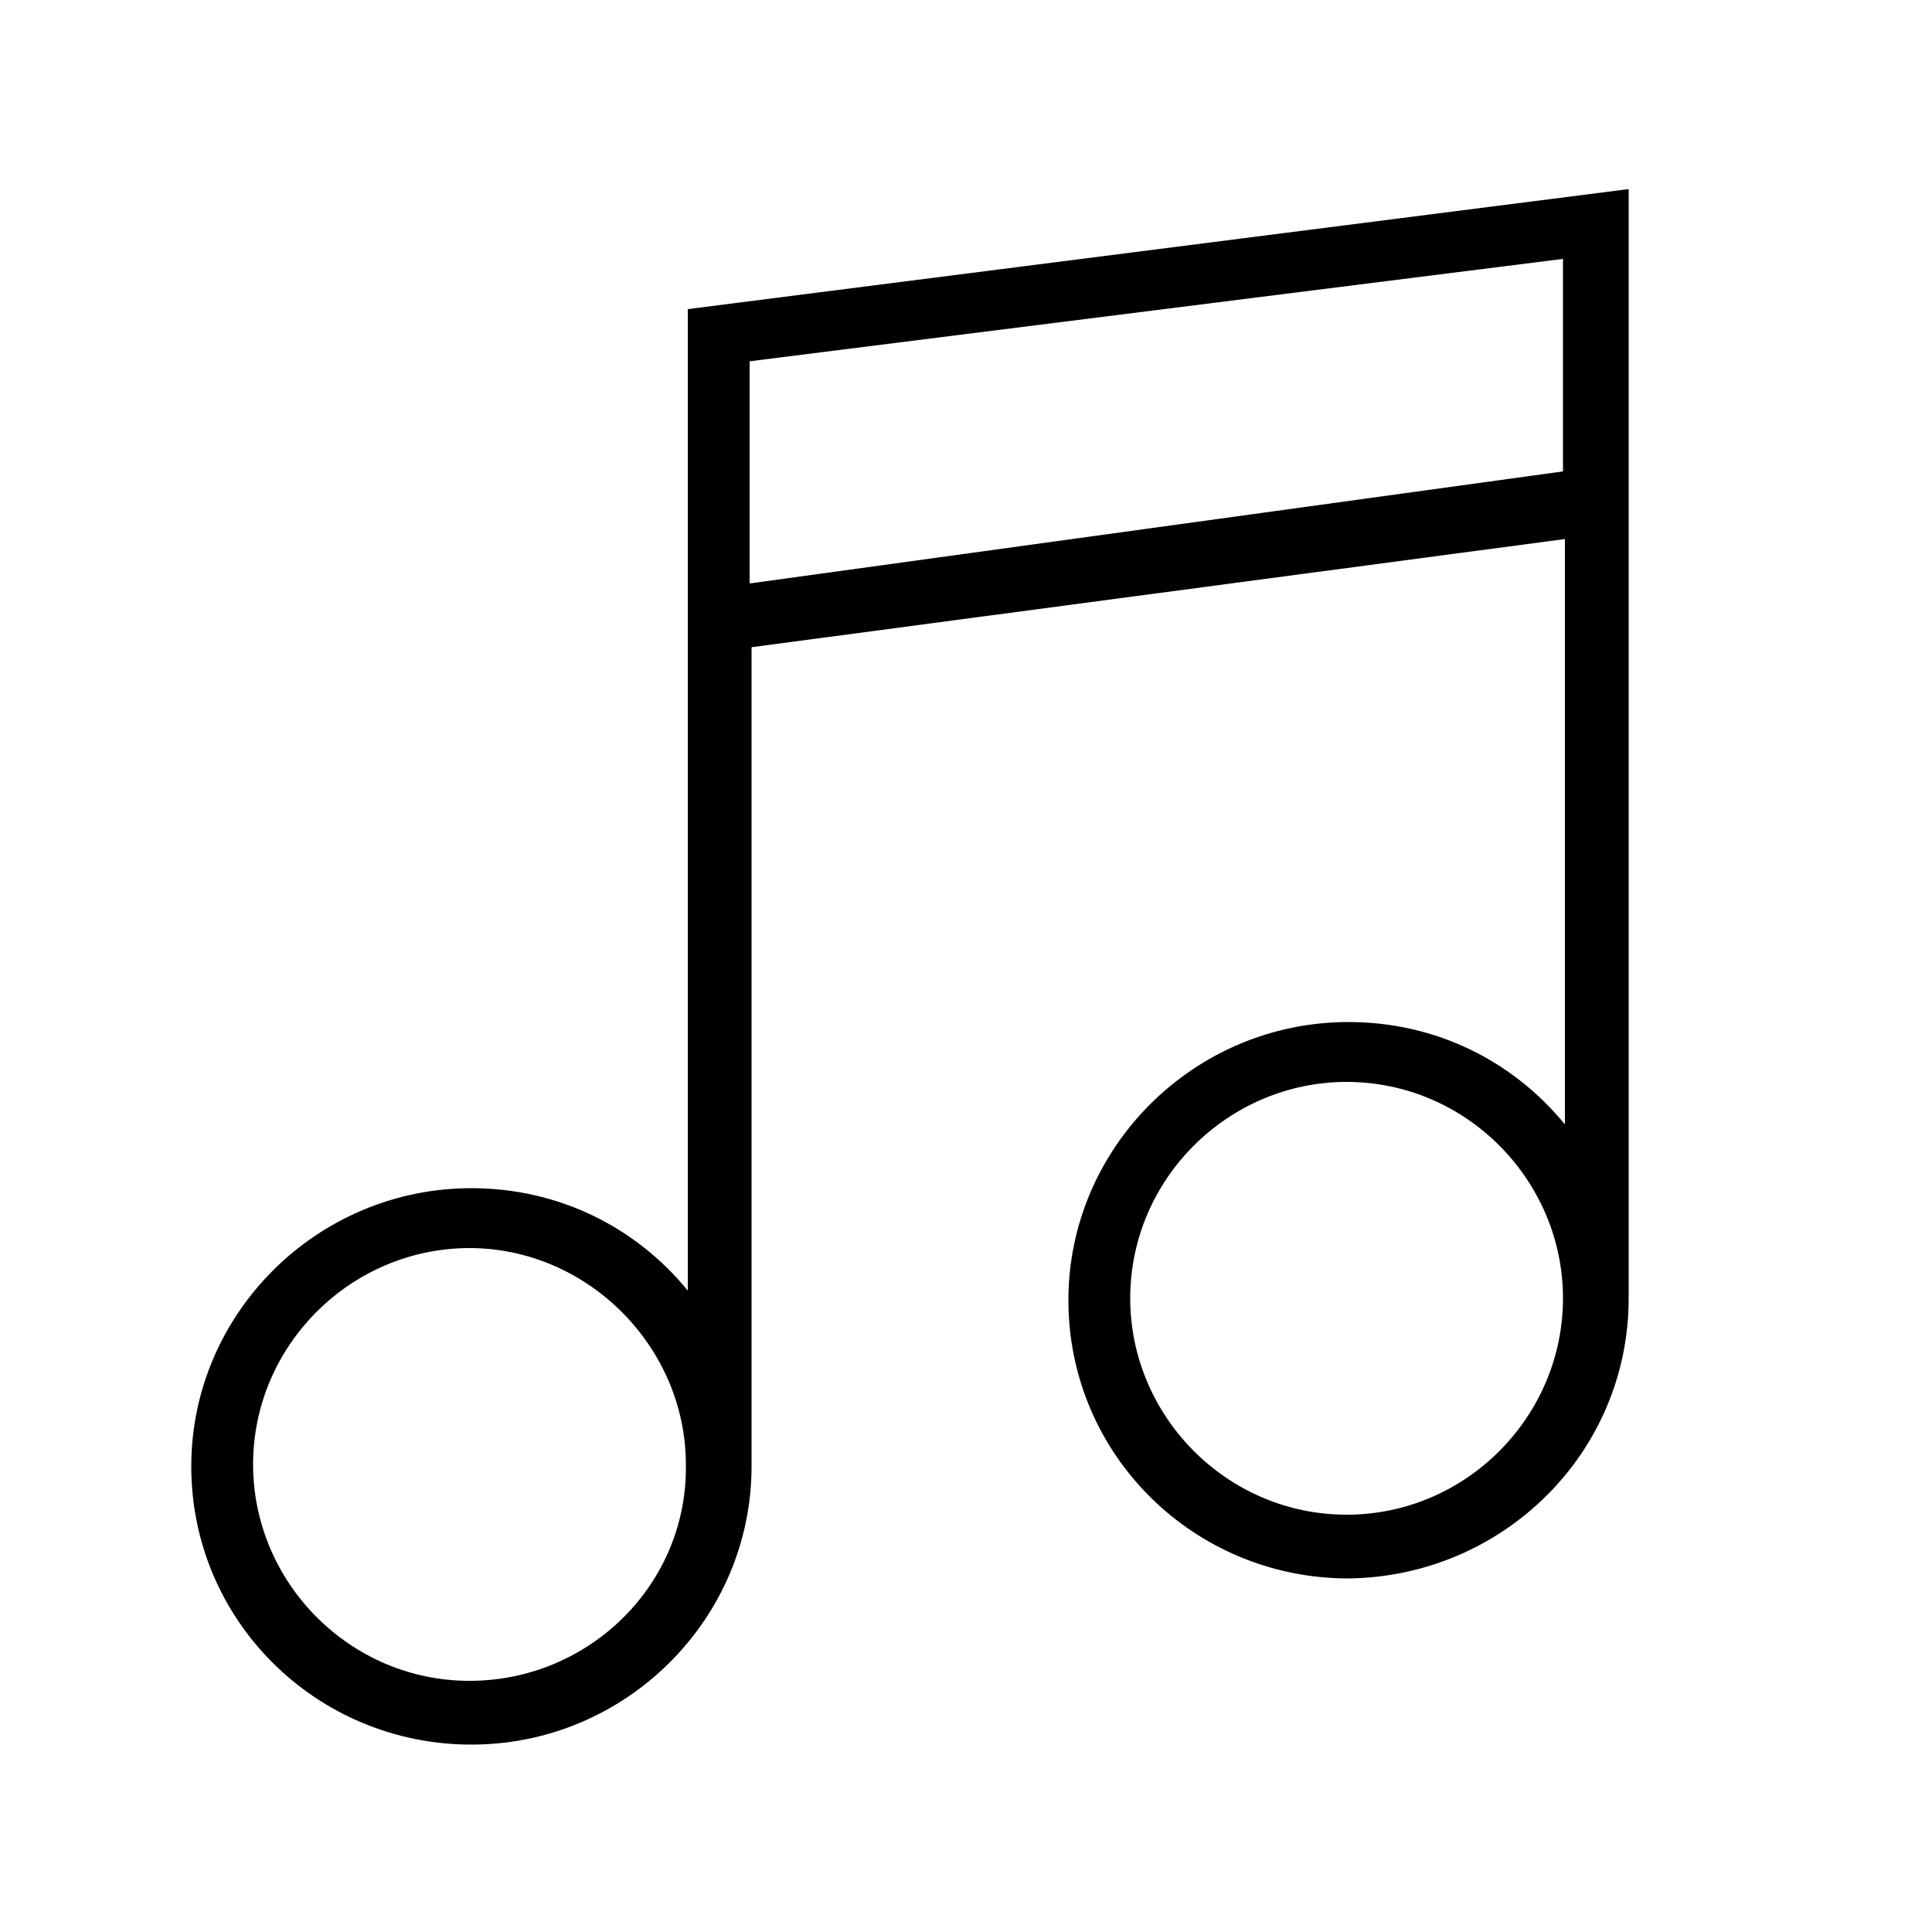
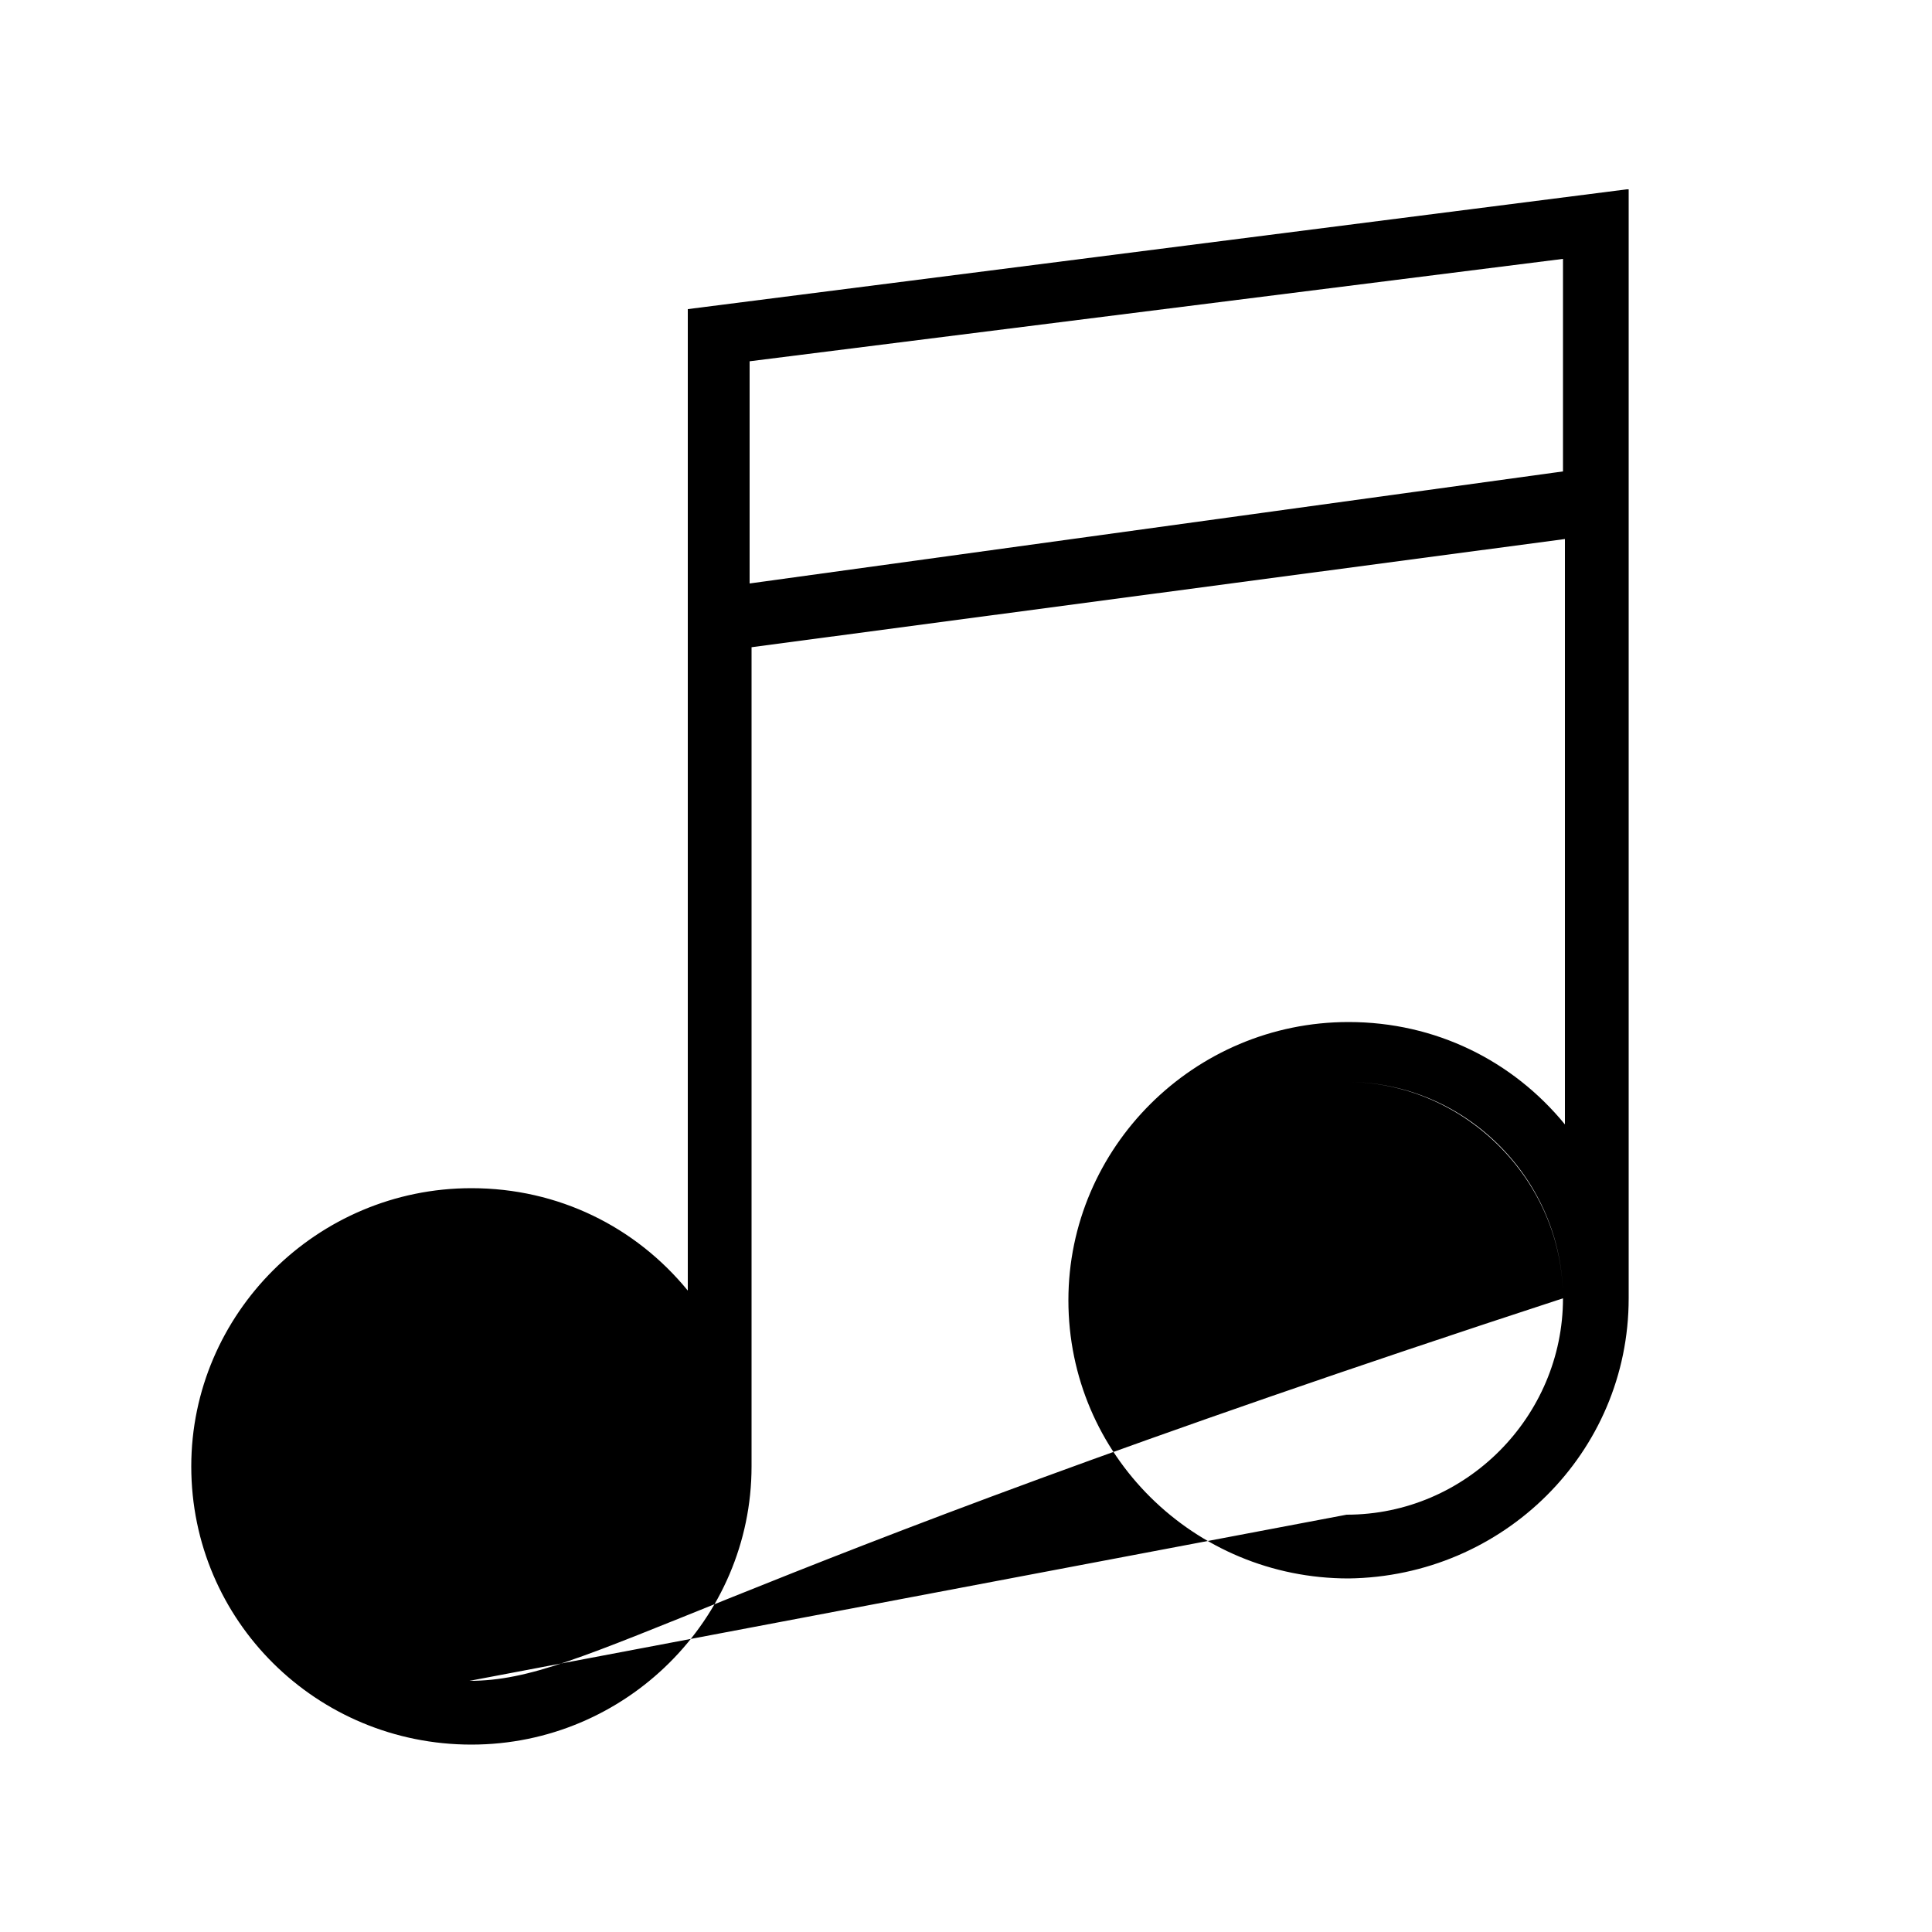
<svg xmlns="http://www.w3.org/2000/svg" version="1.1" id="Layer_1" x="0px" y="0px" viewBox="0 0 100 100" style="enable-background:new 0 0 100 100;" xml:space="preserve">
  <style type="text/css">
	.st0{fill:none;}
	.st1{fill-rule:evenodd;clip-rule:evenodd;}
</style>
  <g id="music">
    <g id="Group-4" transform="translate(-8, -5)">
-       <polygon id="Fill-1" class="st0" points="5.7,104.7 103.4,104.7 103.4,7 5.7,7   " />
-       <path id="Fill-2" class="st1" d="M46.8,35.2V23.7l42.1-5.3v11L46.8,35.2z M77.7,83.4c-6.2,0-11.2-5.1-11.2-11.2    c0-6.2,5.1-11.2,11.2-11.2c6.2,0,11.2,5.1,11.2,11.2C88.9,78.3,83.9,83.4,77.7,83.4L77.7,83.4z M32.3,92    c-6.2,0-11.2-5.1-11.2-11.2c0-6.2,5.1-11.2,11.2-11.2s11.2,5.1,11.2,11.2C43.6,87,38.5,92,32.3,92L32.3,92z M92.2,14.8l-48.6,6.2    v50.8c-2.7-3.3-6.7-5.3-11.2-5.3c-8,0-14.5,6.5-14.5,14.4c0,8,6.5,14.4,14.5,14.4s14.5-6.5,14.5-14.4V38.5l42.1-5.6v30.3    c-2.7-3.3-6.7-5.3-11.2-5.3c-8,0-14.5,6.5-14.5,14.4c0,8,6.5,14.4,14.5,14.4c8-0.1,14.5-6.5,14.5-14.5c0,0,0,0,0-0.1l0,0V14.8z" />
+       <path id="Fill-2" class="st1" d="M46.8,35.2V23.7l42.1-5.3v11L46.8,35.2z M77.7,83.4c-6.2,0-11.2-5.1-11.2-11.2    c0-6.2,5.1-11.2,11.2-11.2c6.2,0,11.2,5.1,11.2,11.2C88.9,78.3,83.9,83.4,77.7,83.4L77.7,83.4z c-6.2,0-11.2-5.1-11.2-11.2c0-6.2,5.1-11.2,11.2-11.2s11.2,5.1,11.2,11.2C43.6,87,38.5,92,32.3,92L32.3,92z M92.2,14.8l-48.6,6.2    v50.8c-2.7-3.3-6.7-5.3-11.2-5.3c-8,0-14.5,6.5-14.5,14.4c0,8,6.5,14.4,14.5,14.4s14.5-6.5,14.5-14.4V38.5l42.1-5.6v30.3    c-2.7-3.3-6.7-5.3-11.2-5.3c-8,0-14.5,6.5-14.5,14.4c0,8,6.5,14.4,14.5,14.4c8-0.1,14.5-6.5,14.5-14.5c0,0,0,0,0-0.1l0,0V14.8z" />
    </g>
  </g>
</svg>